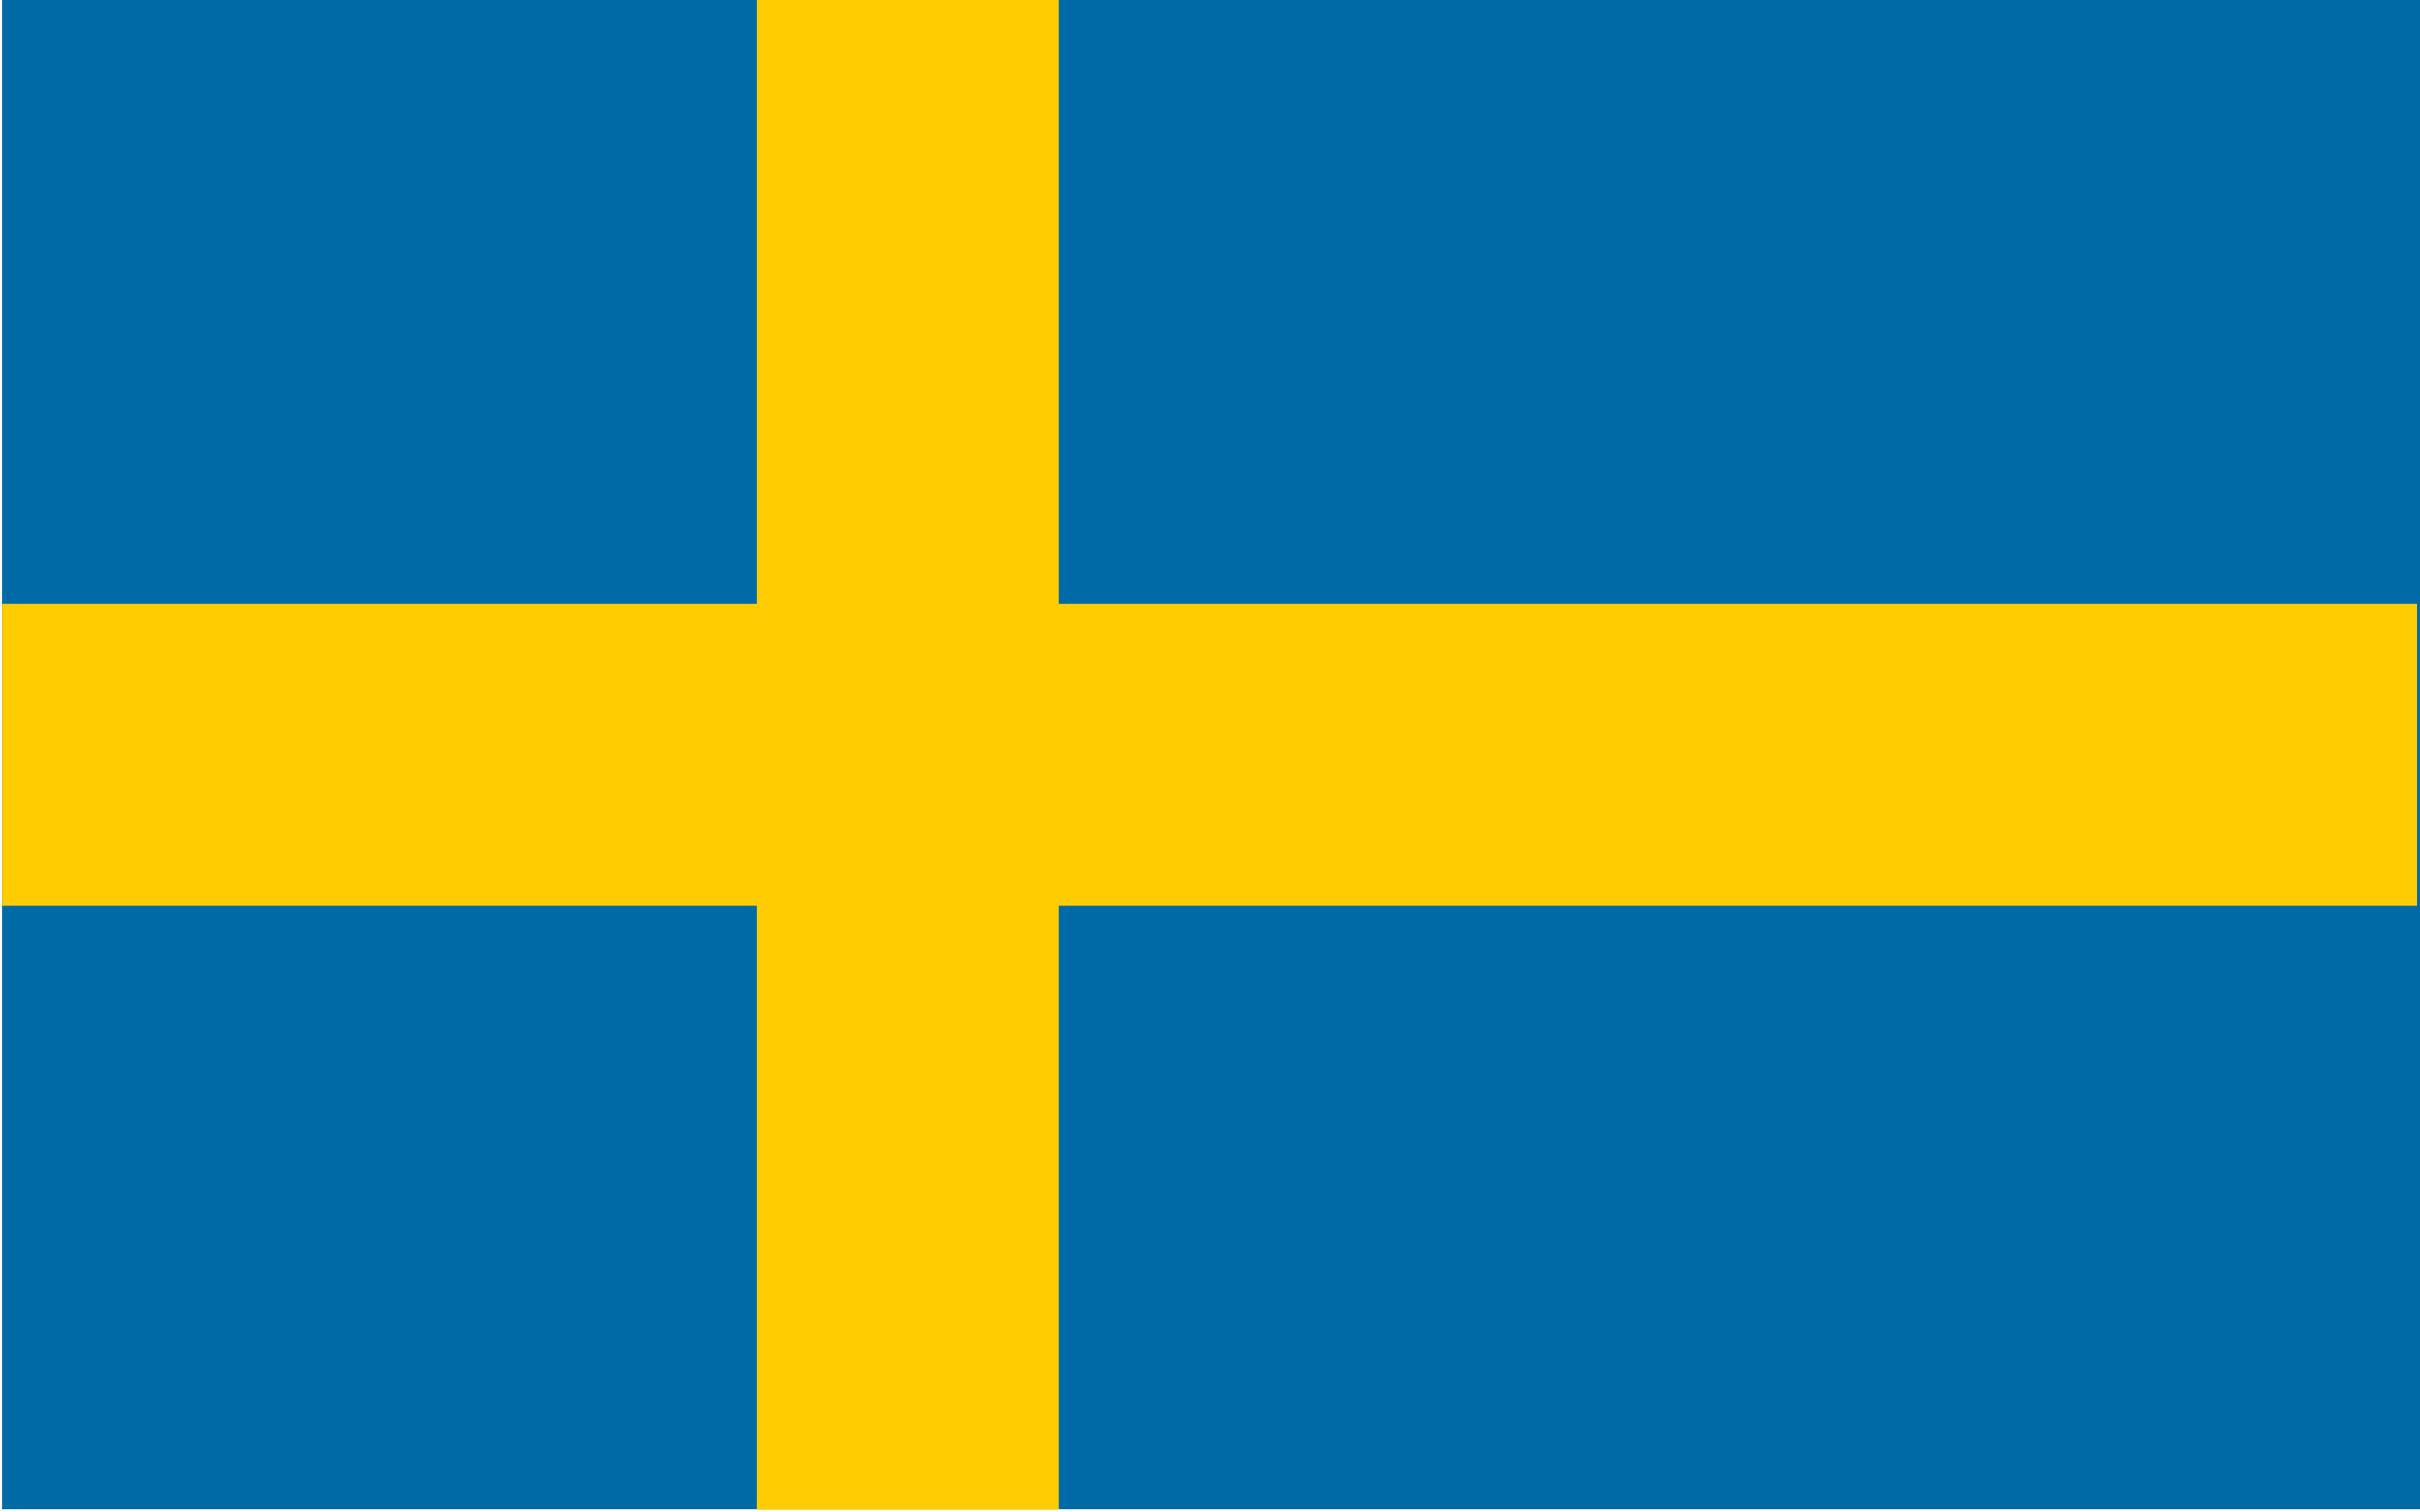
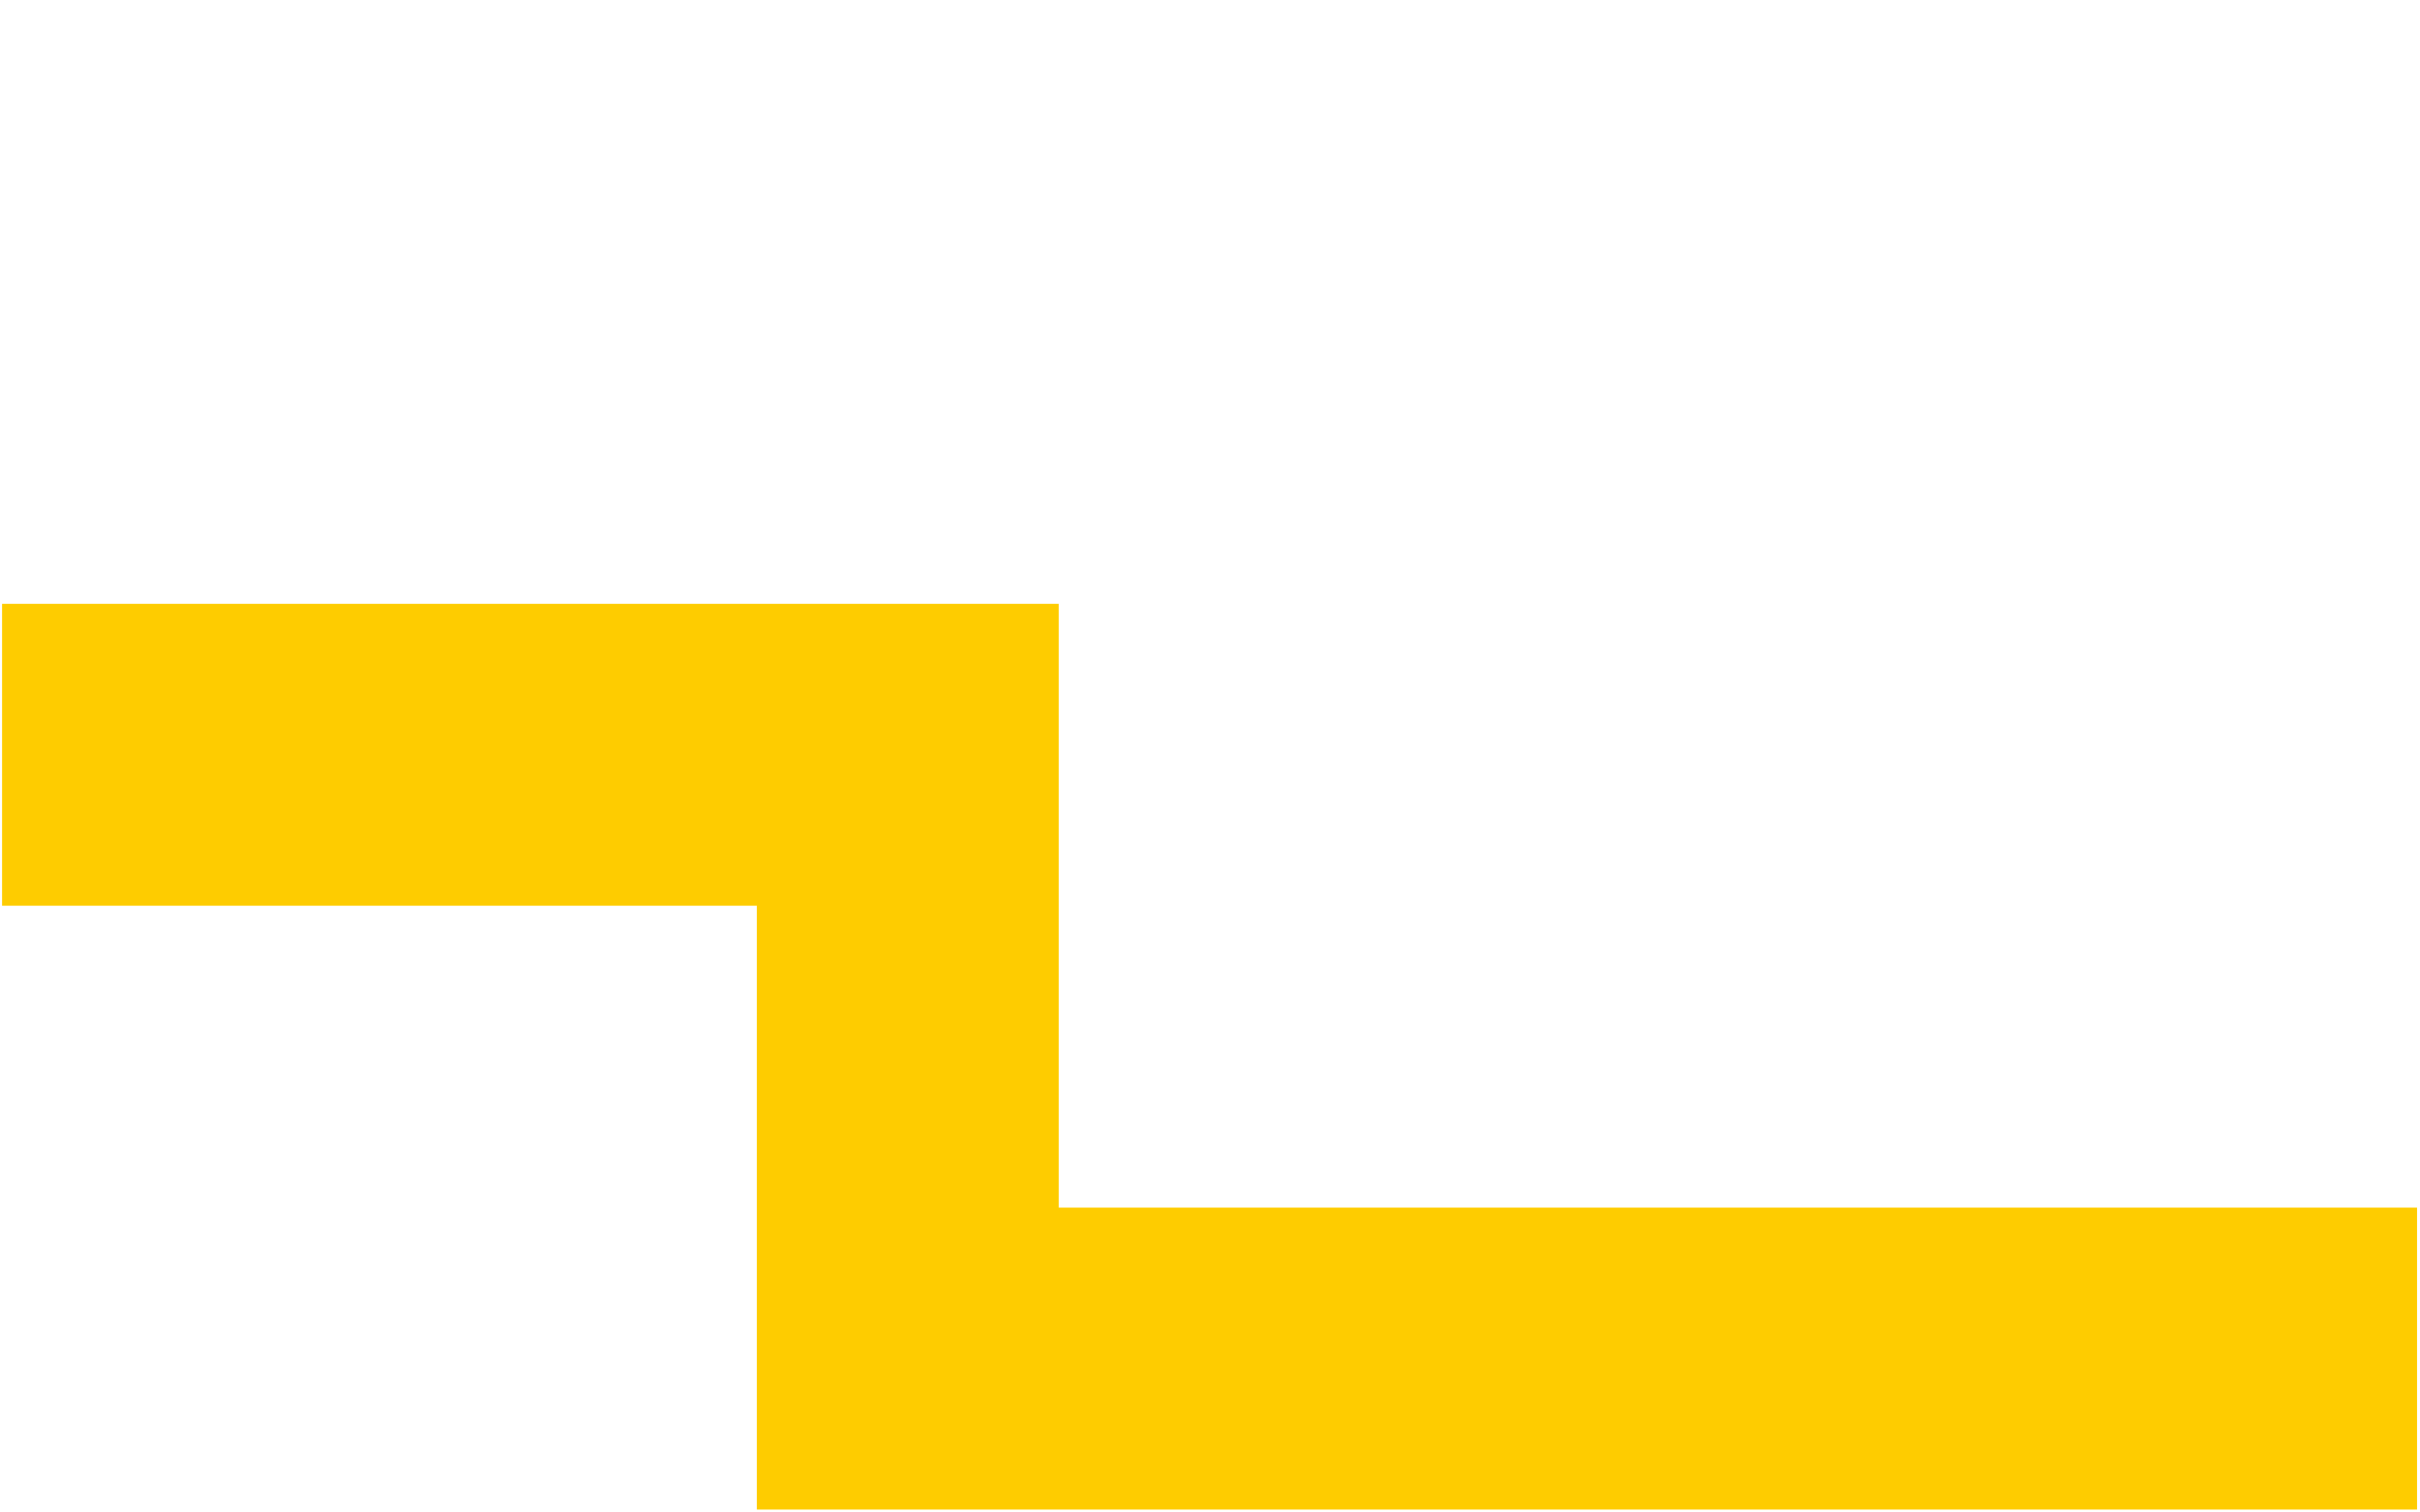
<svg xmlns="http://www.w3.org/2000/svg" viewBox="0 0 819.2 512" style="enable-background:new 0 0 819.2 512" xml:space="preserve">
-   <path d="M.7 0h818.5v510.9H.7V0z" style="fill:#006aa7" />
-   <path d="M.7 204.4h255.5V0h102.2v204.4h459.8v102.2H358.4V511H256.2V306.6H.7V204.4z" style="fill:#fecc00" />
+   <path d="M.7 204.4h255.5h102.2v204.4h459.8v102.2H358.4V511H256.2V306.6H.7V204.4z" style="fill:#fecc00" />
</svg>